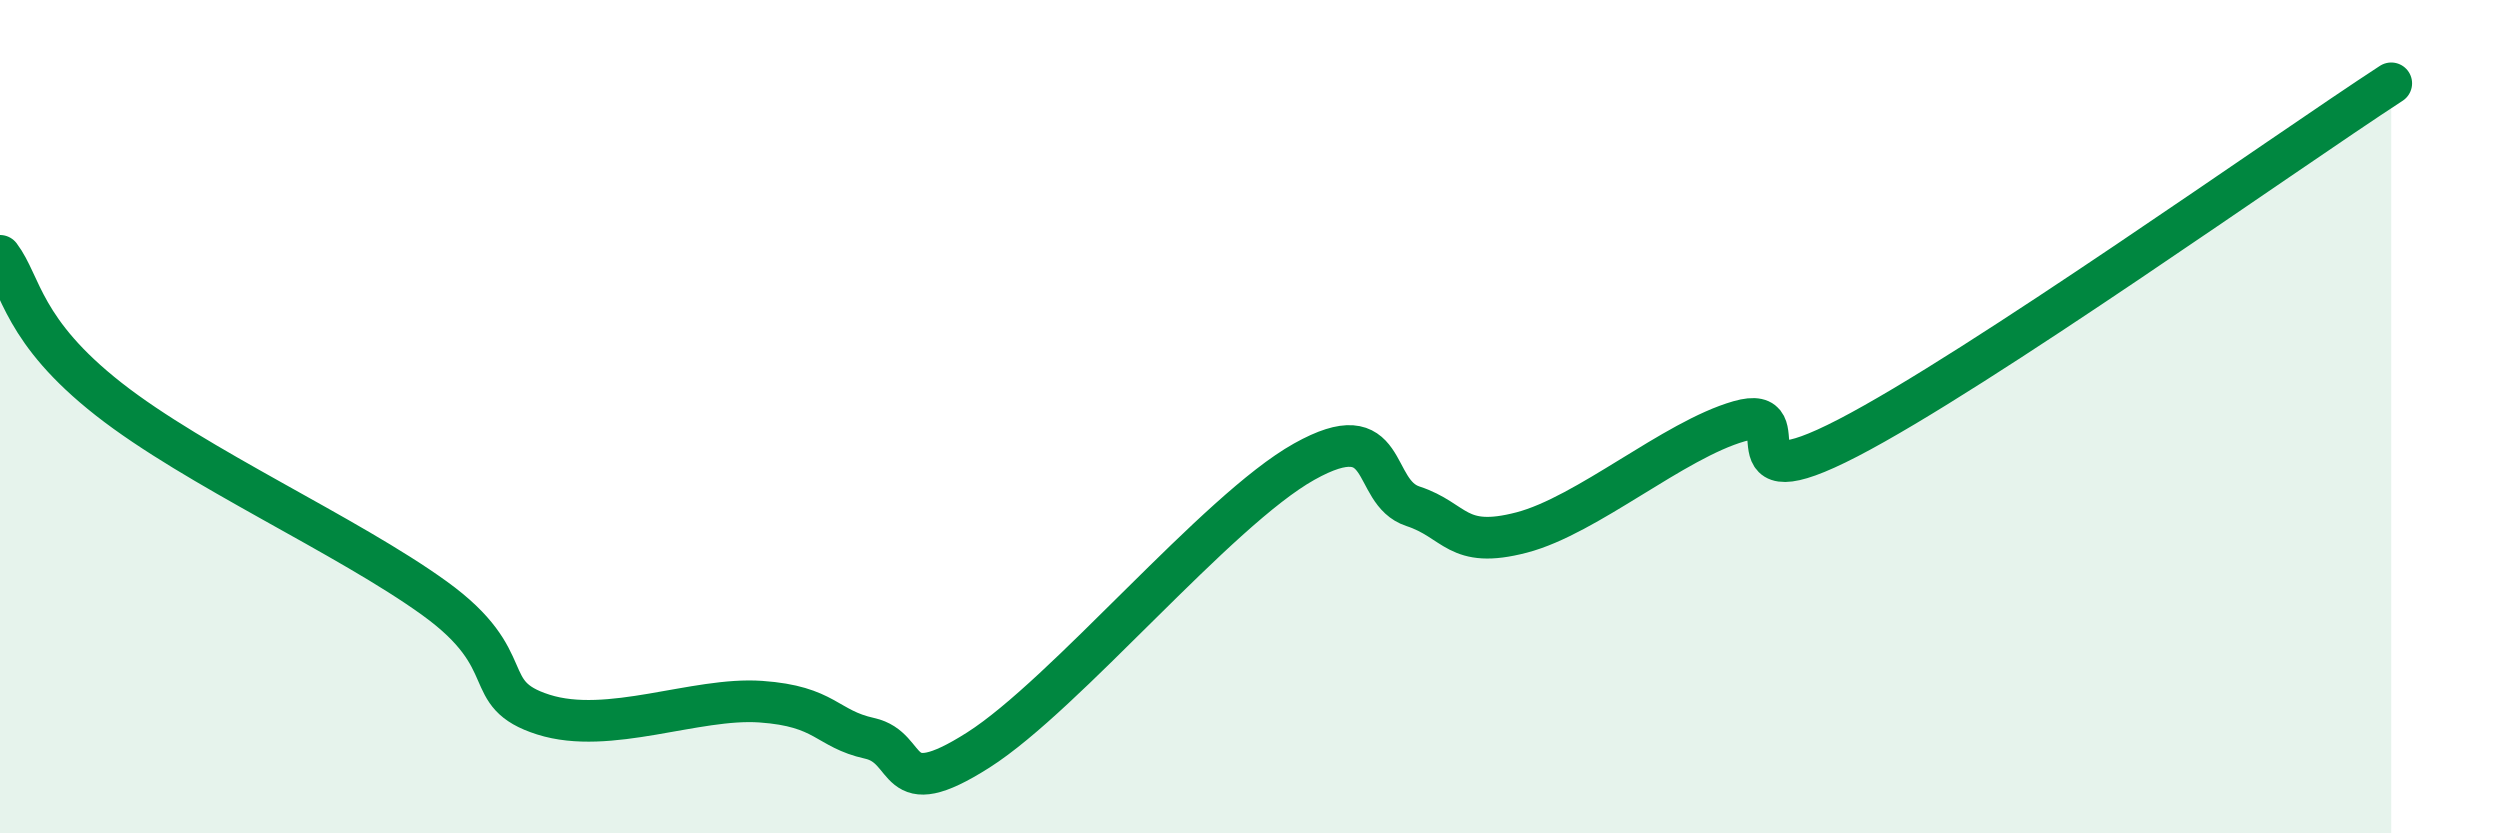
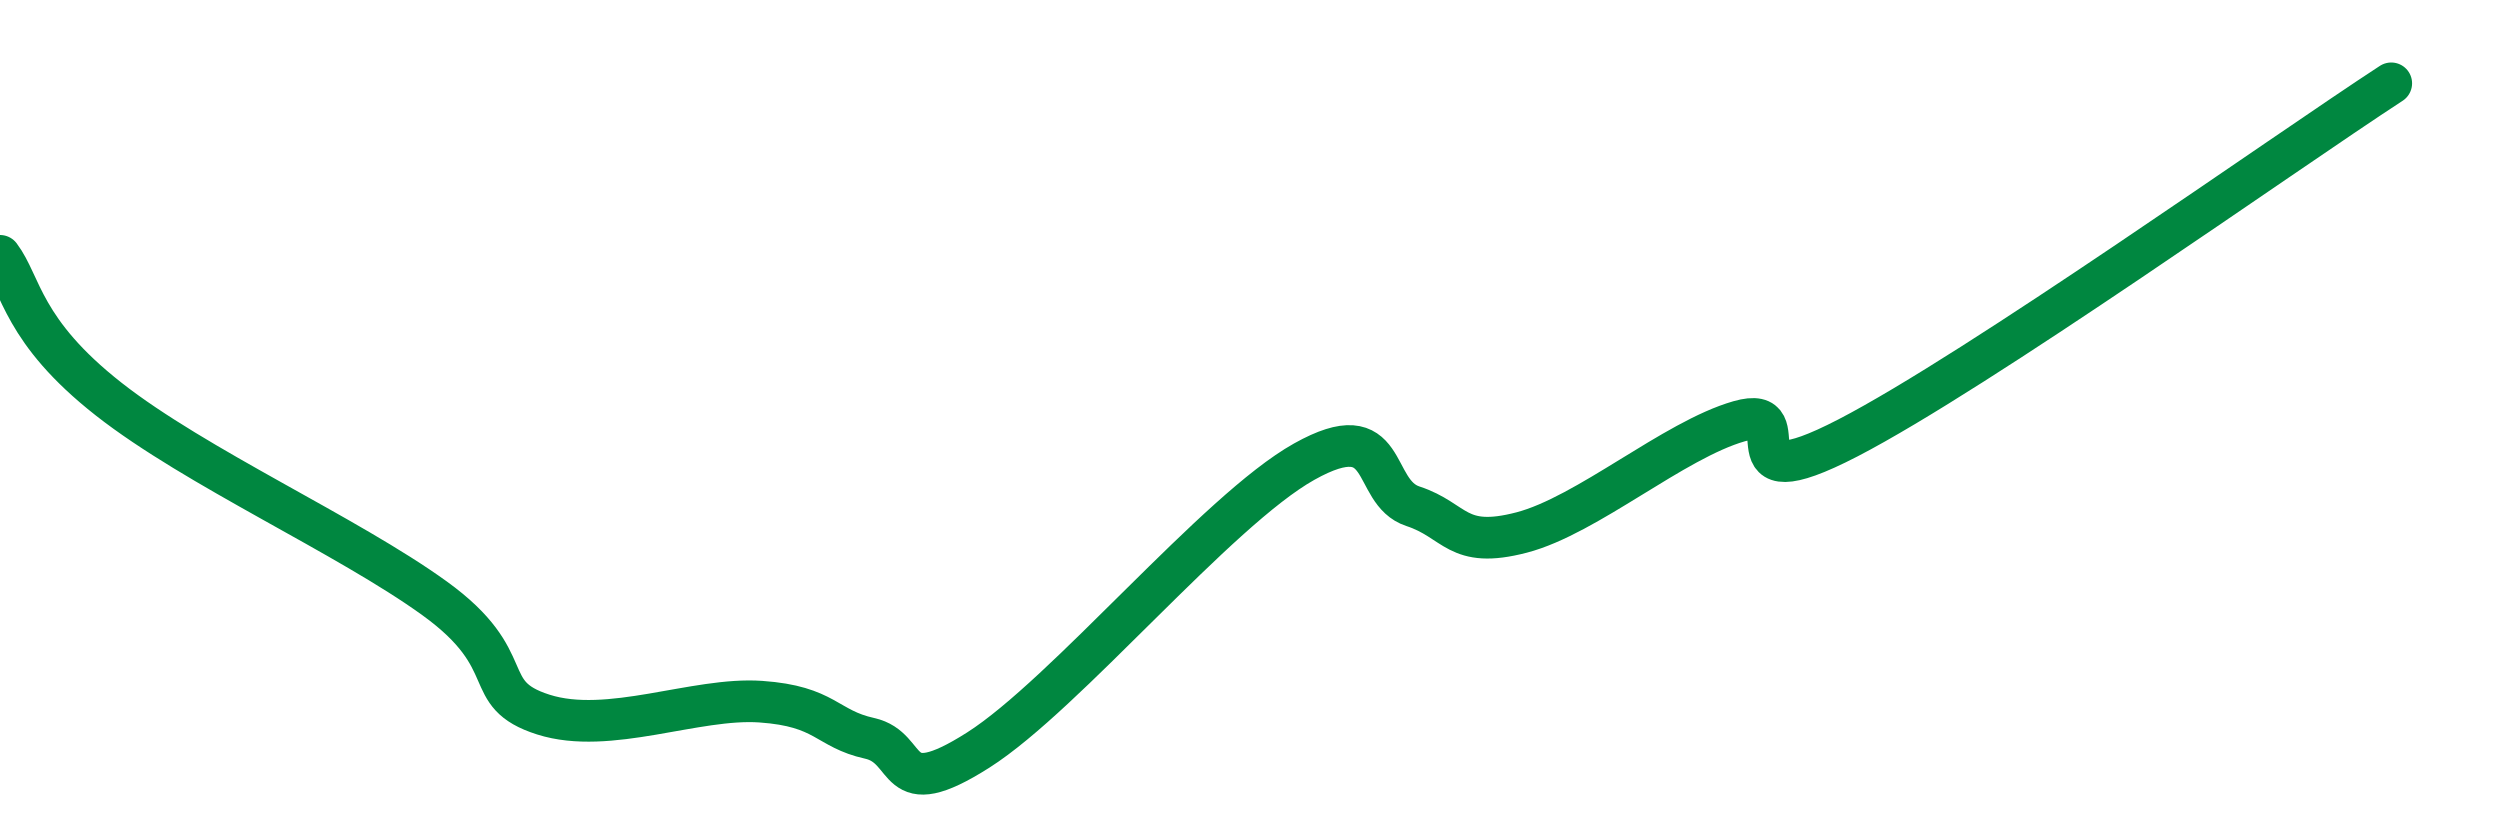
<svg xmlns="http://www.w3.org/2000/svg" width="60" height="20" viewBox="0 0 60 20">
-   <path d="M 0,6.14 C 0.52,6.83 0.52,7.94 2.61,9.58 C 4.7,11.22 8.34,12.85 10.43,14.36 C 12.52,15.87 11.47,16.65 13.04,17.15 C 14.61,17.65 16.69,16.73 18.26,16.84 C 19.83,16.95 19.83,17.49 20.87,17.72 C 21.91,17.95 21.39,19.33 23.48,18 C 25.57,16.67 29.21,12.25 31.3,11.08 C 33.39,9.91 32.87,11.81 33.91,12.15 C 34.95,12.49 34.95,13.19 36.52,12.78 C 38.09,12.37 40.17,10.56 41.74,10.11 C 43.31,9.66 41.22,12.13 44.35,10.51 C 47.48,8.89 54.78,3.7 57.39,2L57.39 20L0 20Z" fill="#008740" opacity="0.1" stroke-linecap="round" stroke-linejoin="round" />
  <path d="M 0,6.14 C 0.52,6.83 0.52,7.94 2.61,9.58 C 4.7,11.22 8.34,12.85 10.43,14.36 C 12.52,15.87 11.47,16.65 13.04,17.15 C 14.61,17.65 16.69,16.73 18.26,16.84 C 19.83,16.95 19.83,17.49 20.87,17.72 C 21.91,17.95 21.39,19.33 23.48,18 C 25.57,16.67 29.21,12.25 31.3,11.08 C 33.39,9.91 32.87,11.81 33.91,12.15 C 34.95,12.49 34.95,13.19 36.52,12.78 C 38.09,12.37 40.17,10.56 41.74,10.11 C 43.31,9.66 41.22,12.13 44.35,10.51 C 47.48,8.89 54.78,3.7 57.39,2" stroke="#008740" stroke-width="1" fill="none" stroke-linecap="round" stroke-linejoin="round" />
</svg>